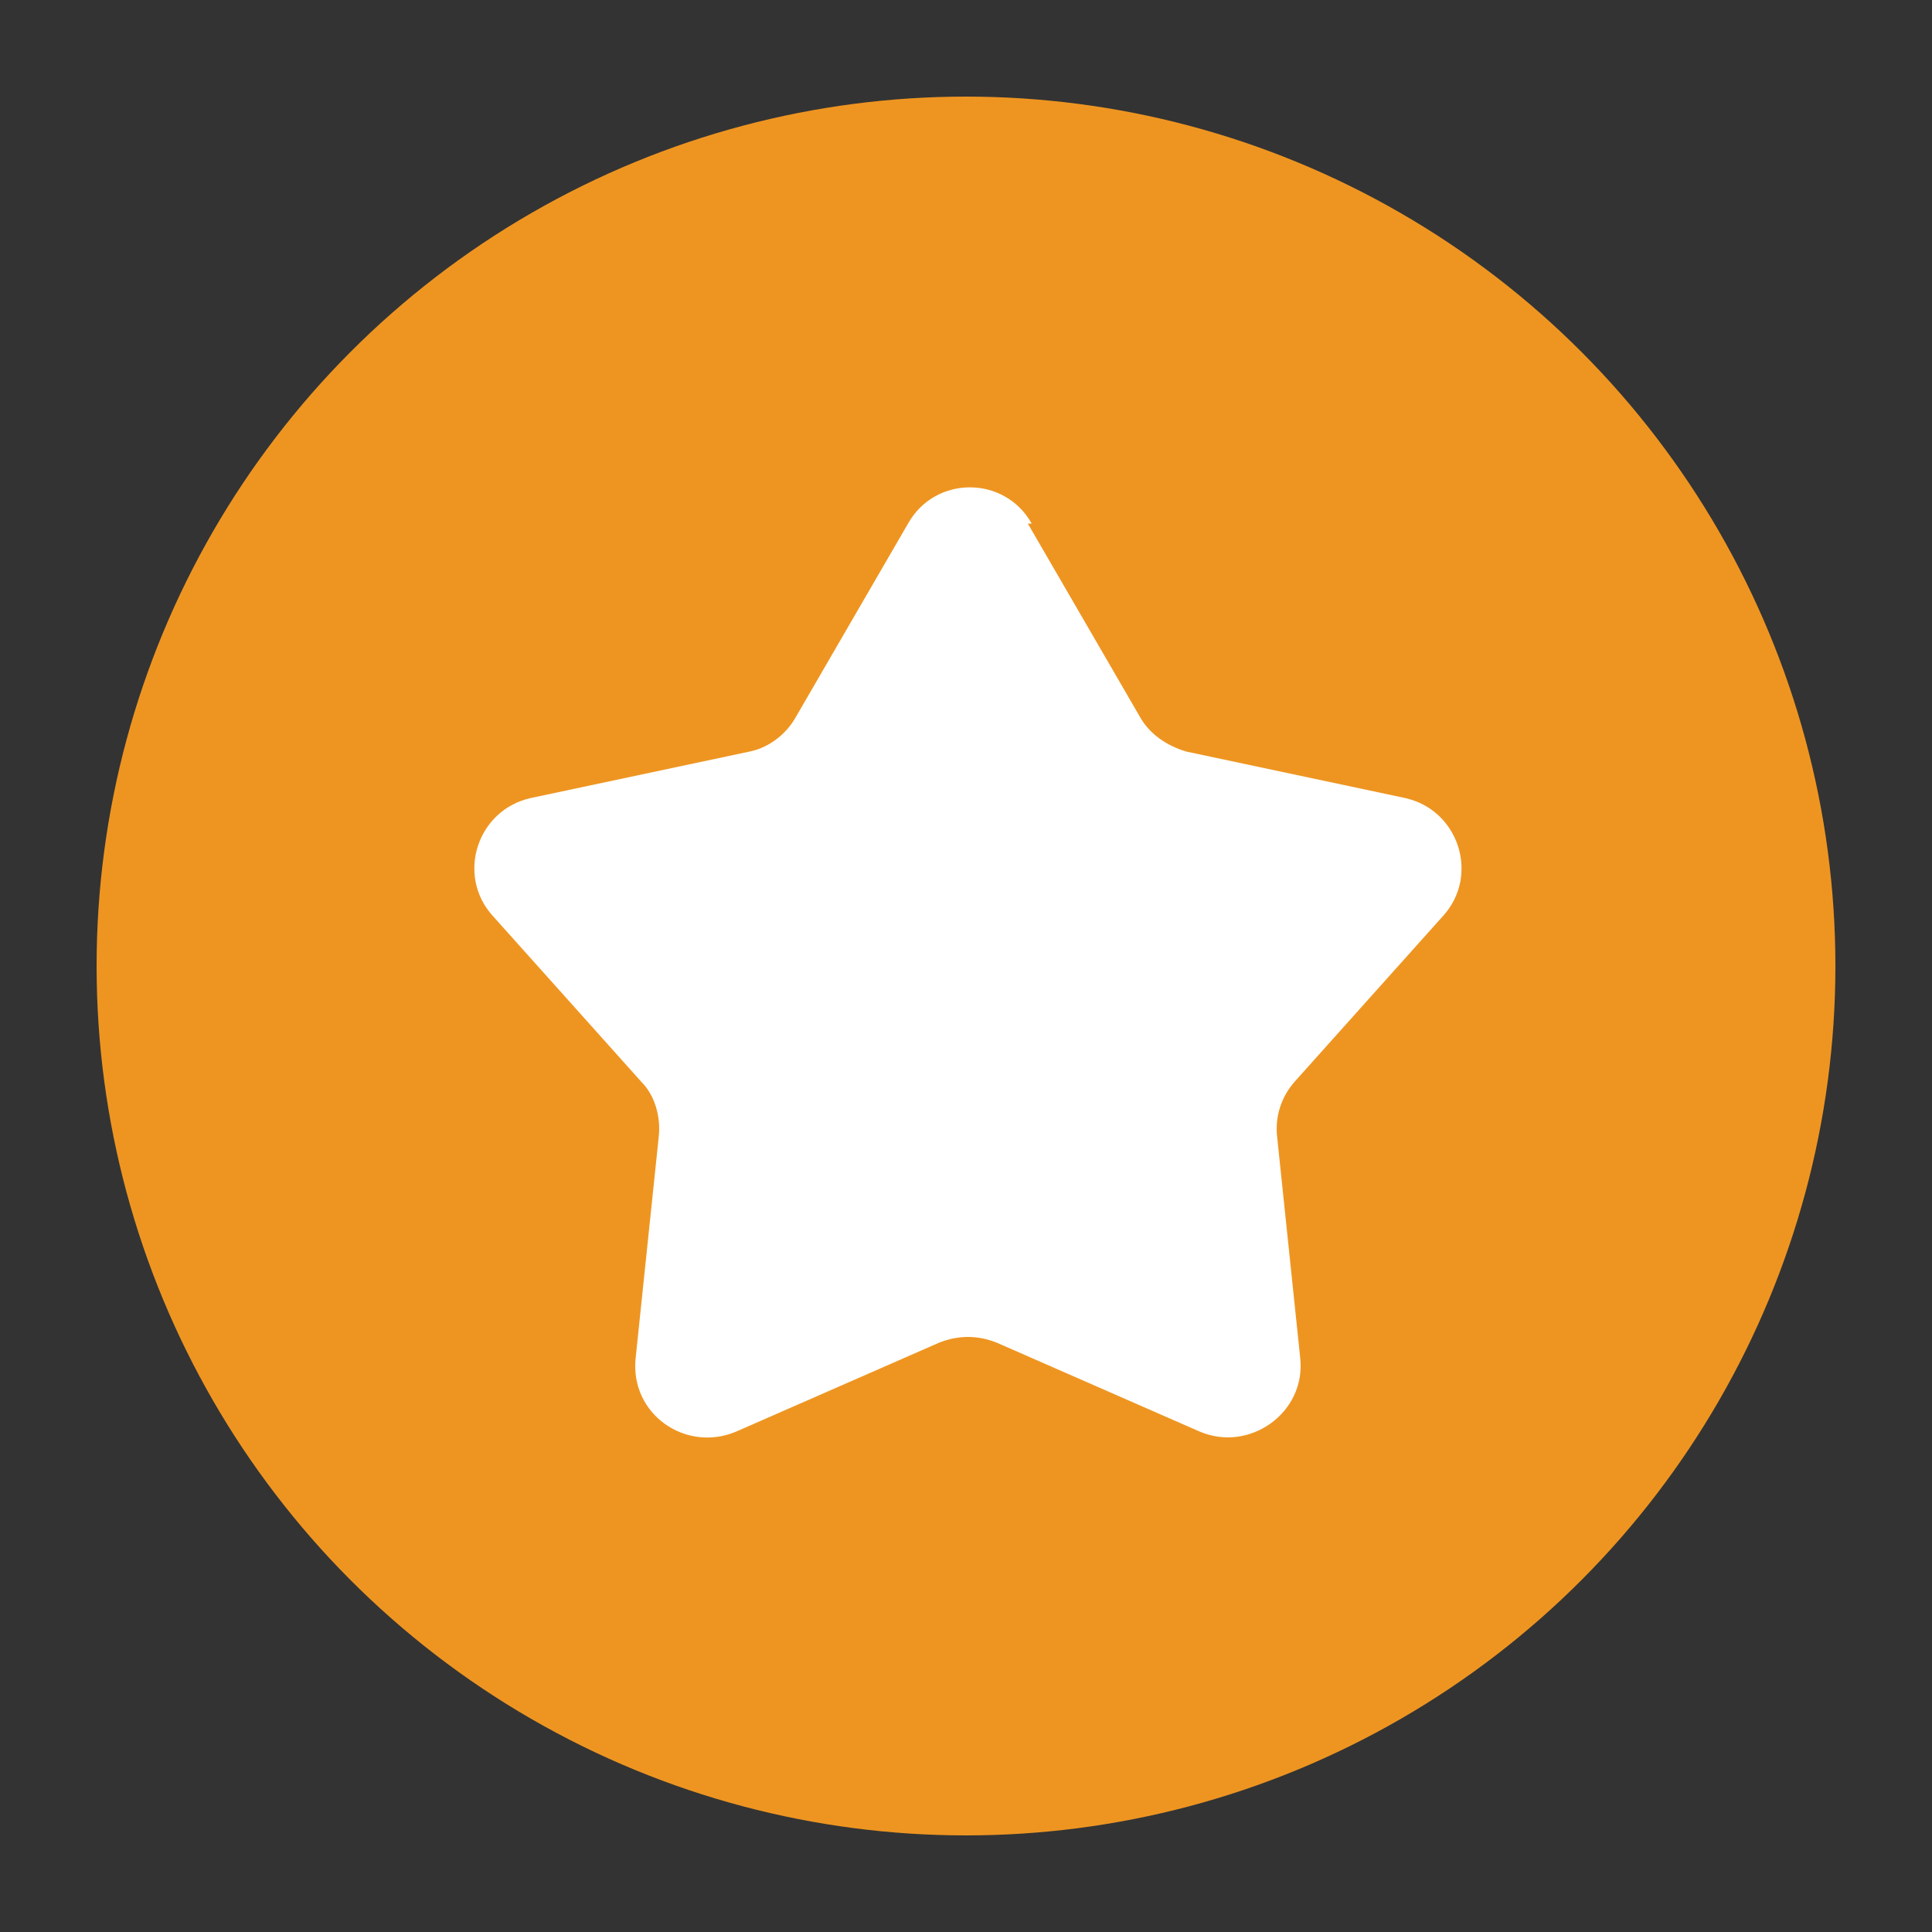
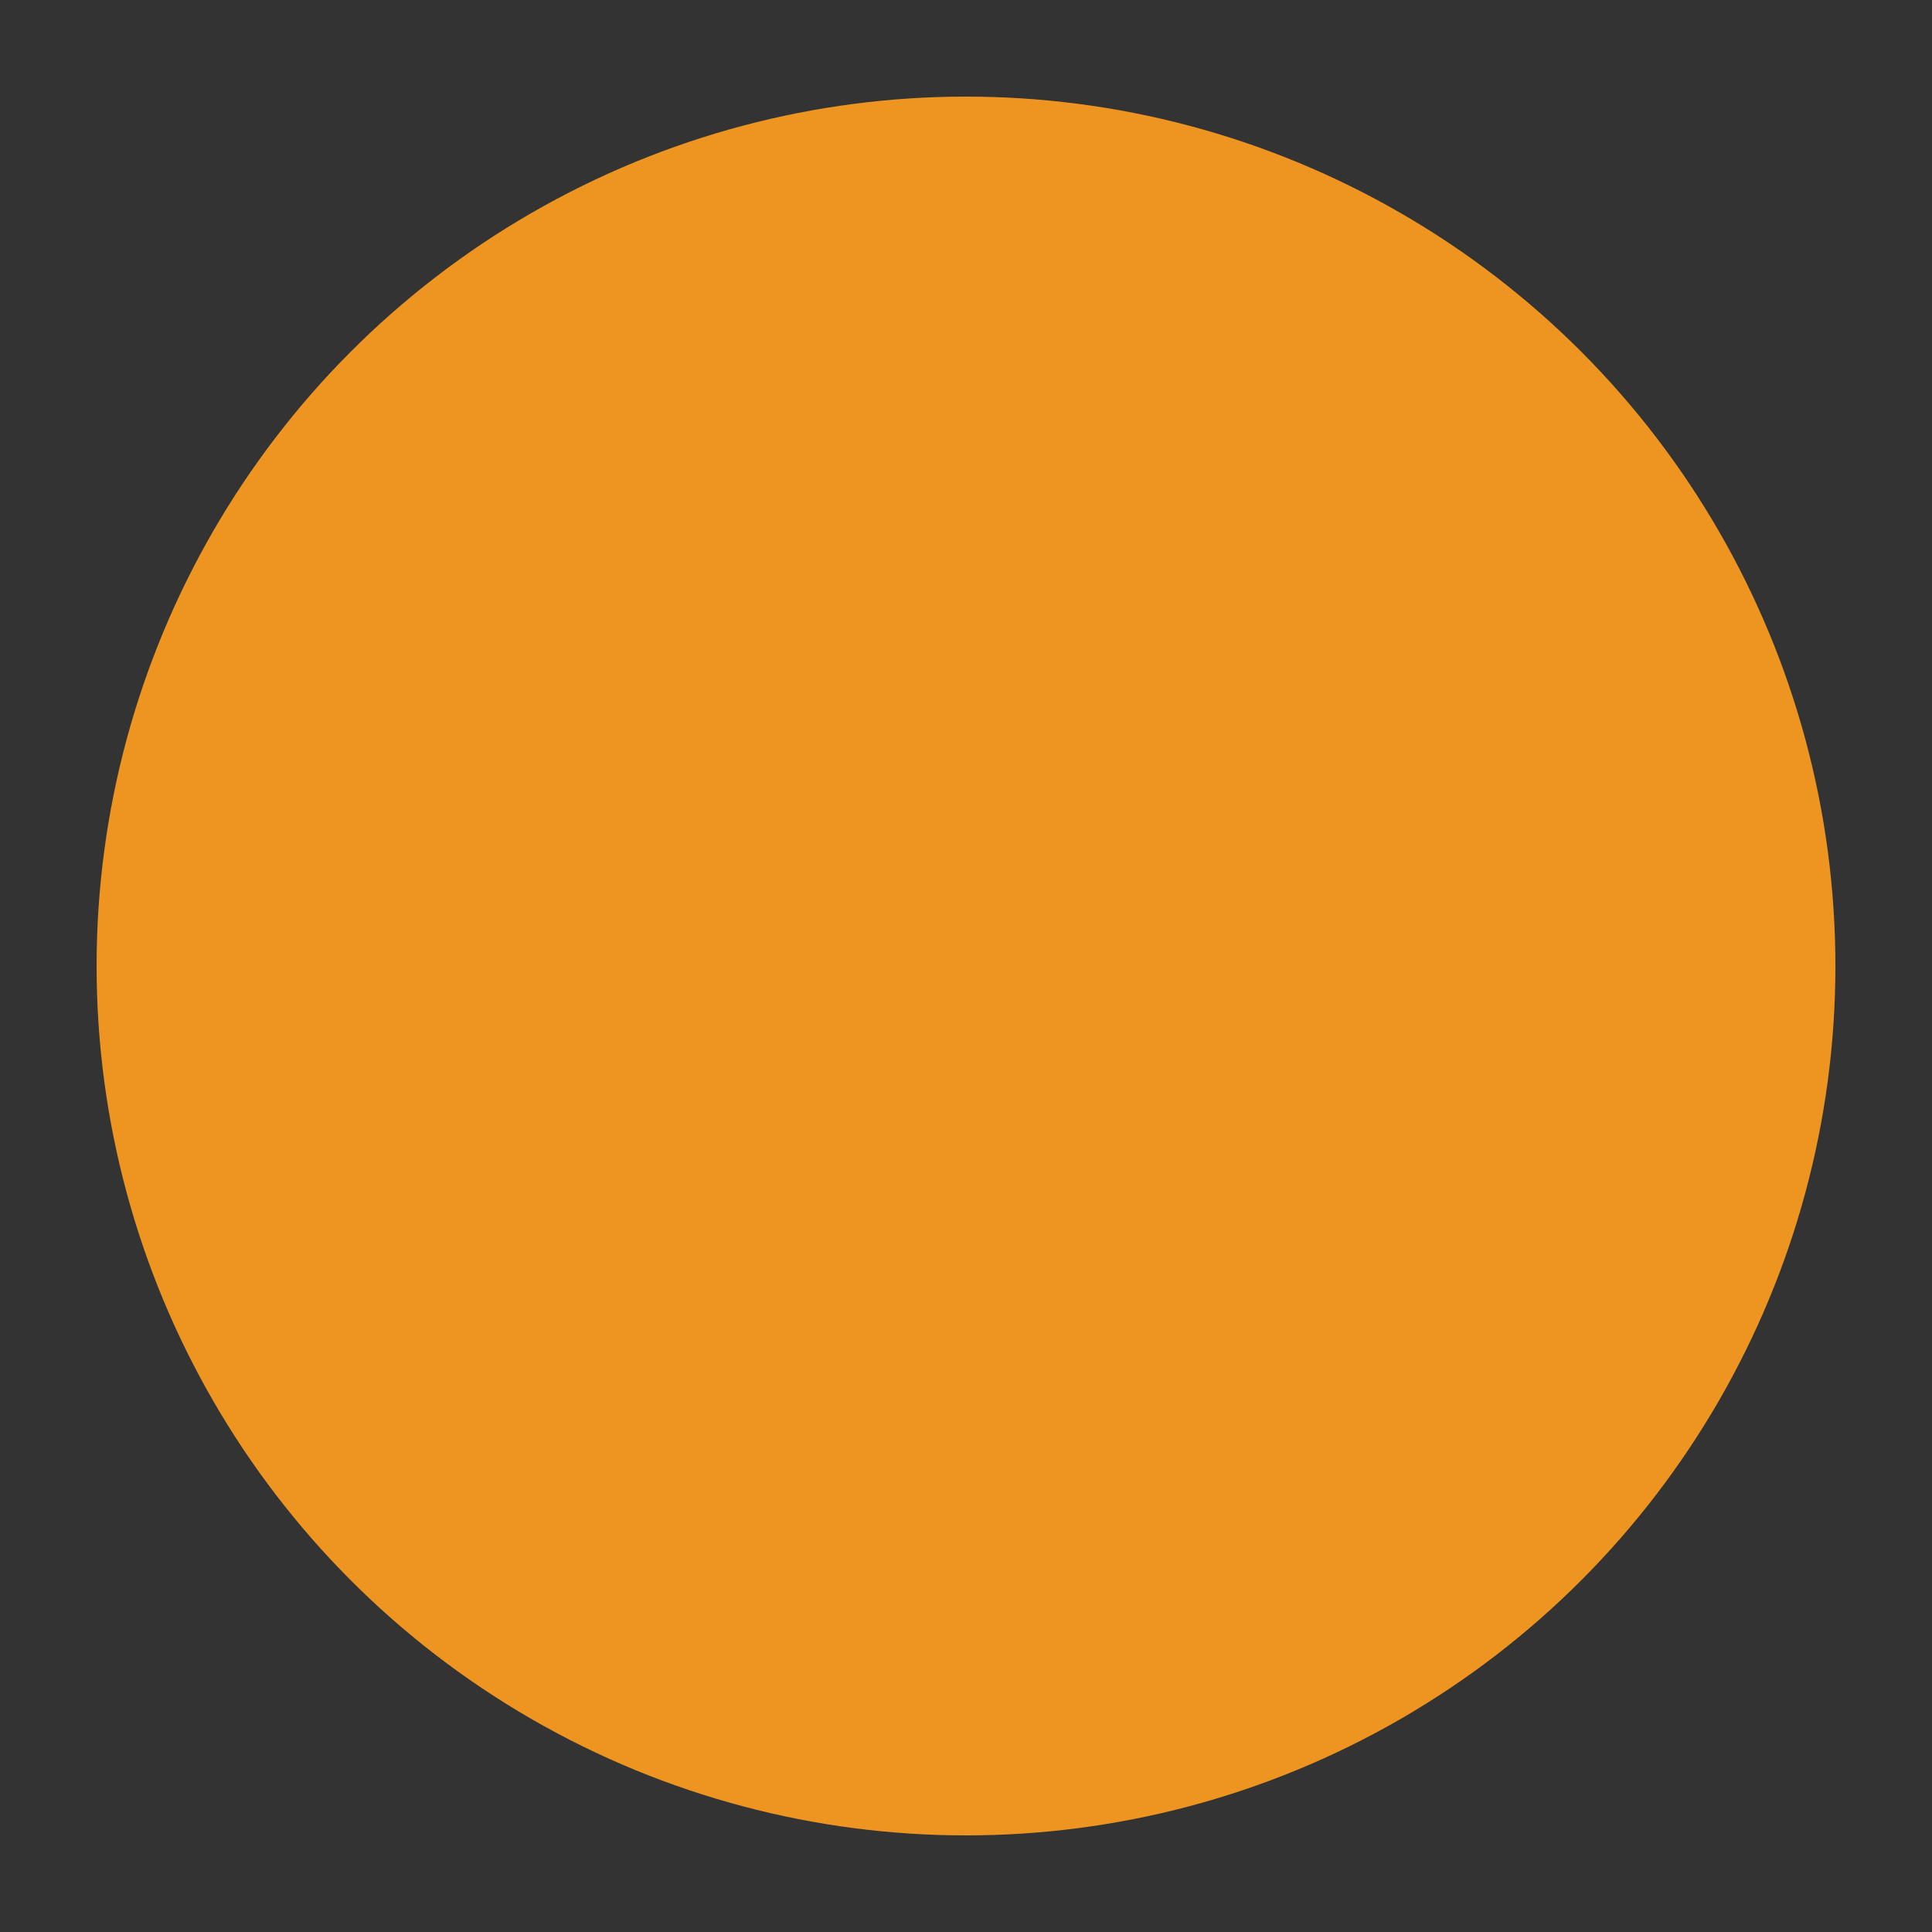
<svg xmlns="http://www.w3.org/2000/svg" id="Layer_1" data-name="Layer 1" version="1.1" viewBox="0 0 100 100">
  <rect x="0" y="0" width="100" height="100" fill="#333333" stroke="none" />
  <defs>
    <style>
      .cls-1 {
        fill: #ee9521;
      }

      .cls-1, .cls-2 {
        stroke-width: 0px;
      }

      .cls-2 {
        fill: #fff;
      }
    </style>
  </defs>
  <circle class="cls-1" cx="50" cy="50" r="45" />
-   <path class="cls-2" d="M53.2,27.1l5.8,10c.5.9,1.4,1.5,2.4,1.8l11.3,2.4c2.8.6,3.9,4,2,6.1l-7.7,8.6c-.7.8-1,1.8-.9,2.8l1.2,11.5c.3,2.8-2.6,4.9-5.2,3.8l-10.5-4.6c-1-.4-2-.4-3,0l-10.5,4.6c-2.6,1.1-5.5-.9-5.2-3.8l1.2-11.5c.1-1-.2-2.1-.9-2.8l-7.7-8.6c-1.9-2.1-.8-5.5,2-6.1l11.3-2.4c1-.2,1.9-.9,2.4-1.8l5.8-10c1.4-2.5,5-2.5,6.4,0Z" />
</svg>